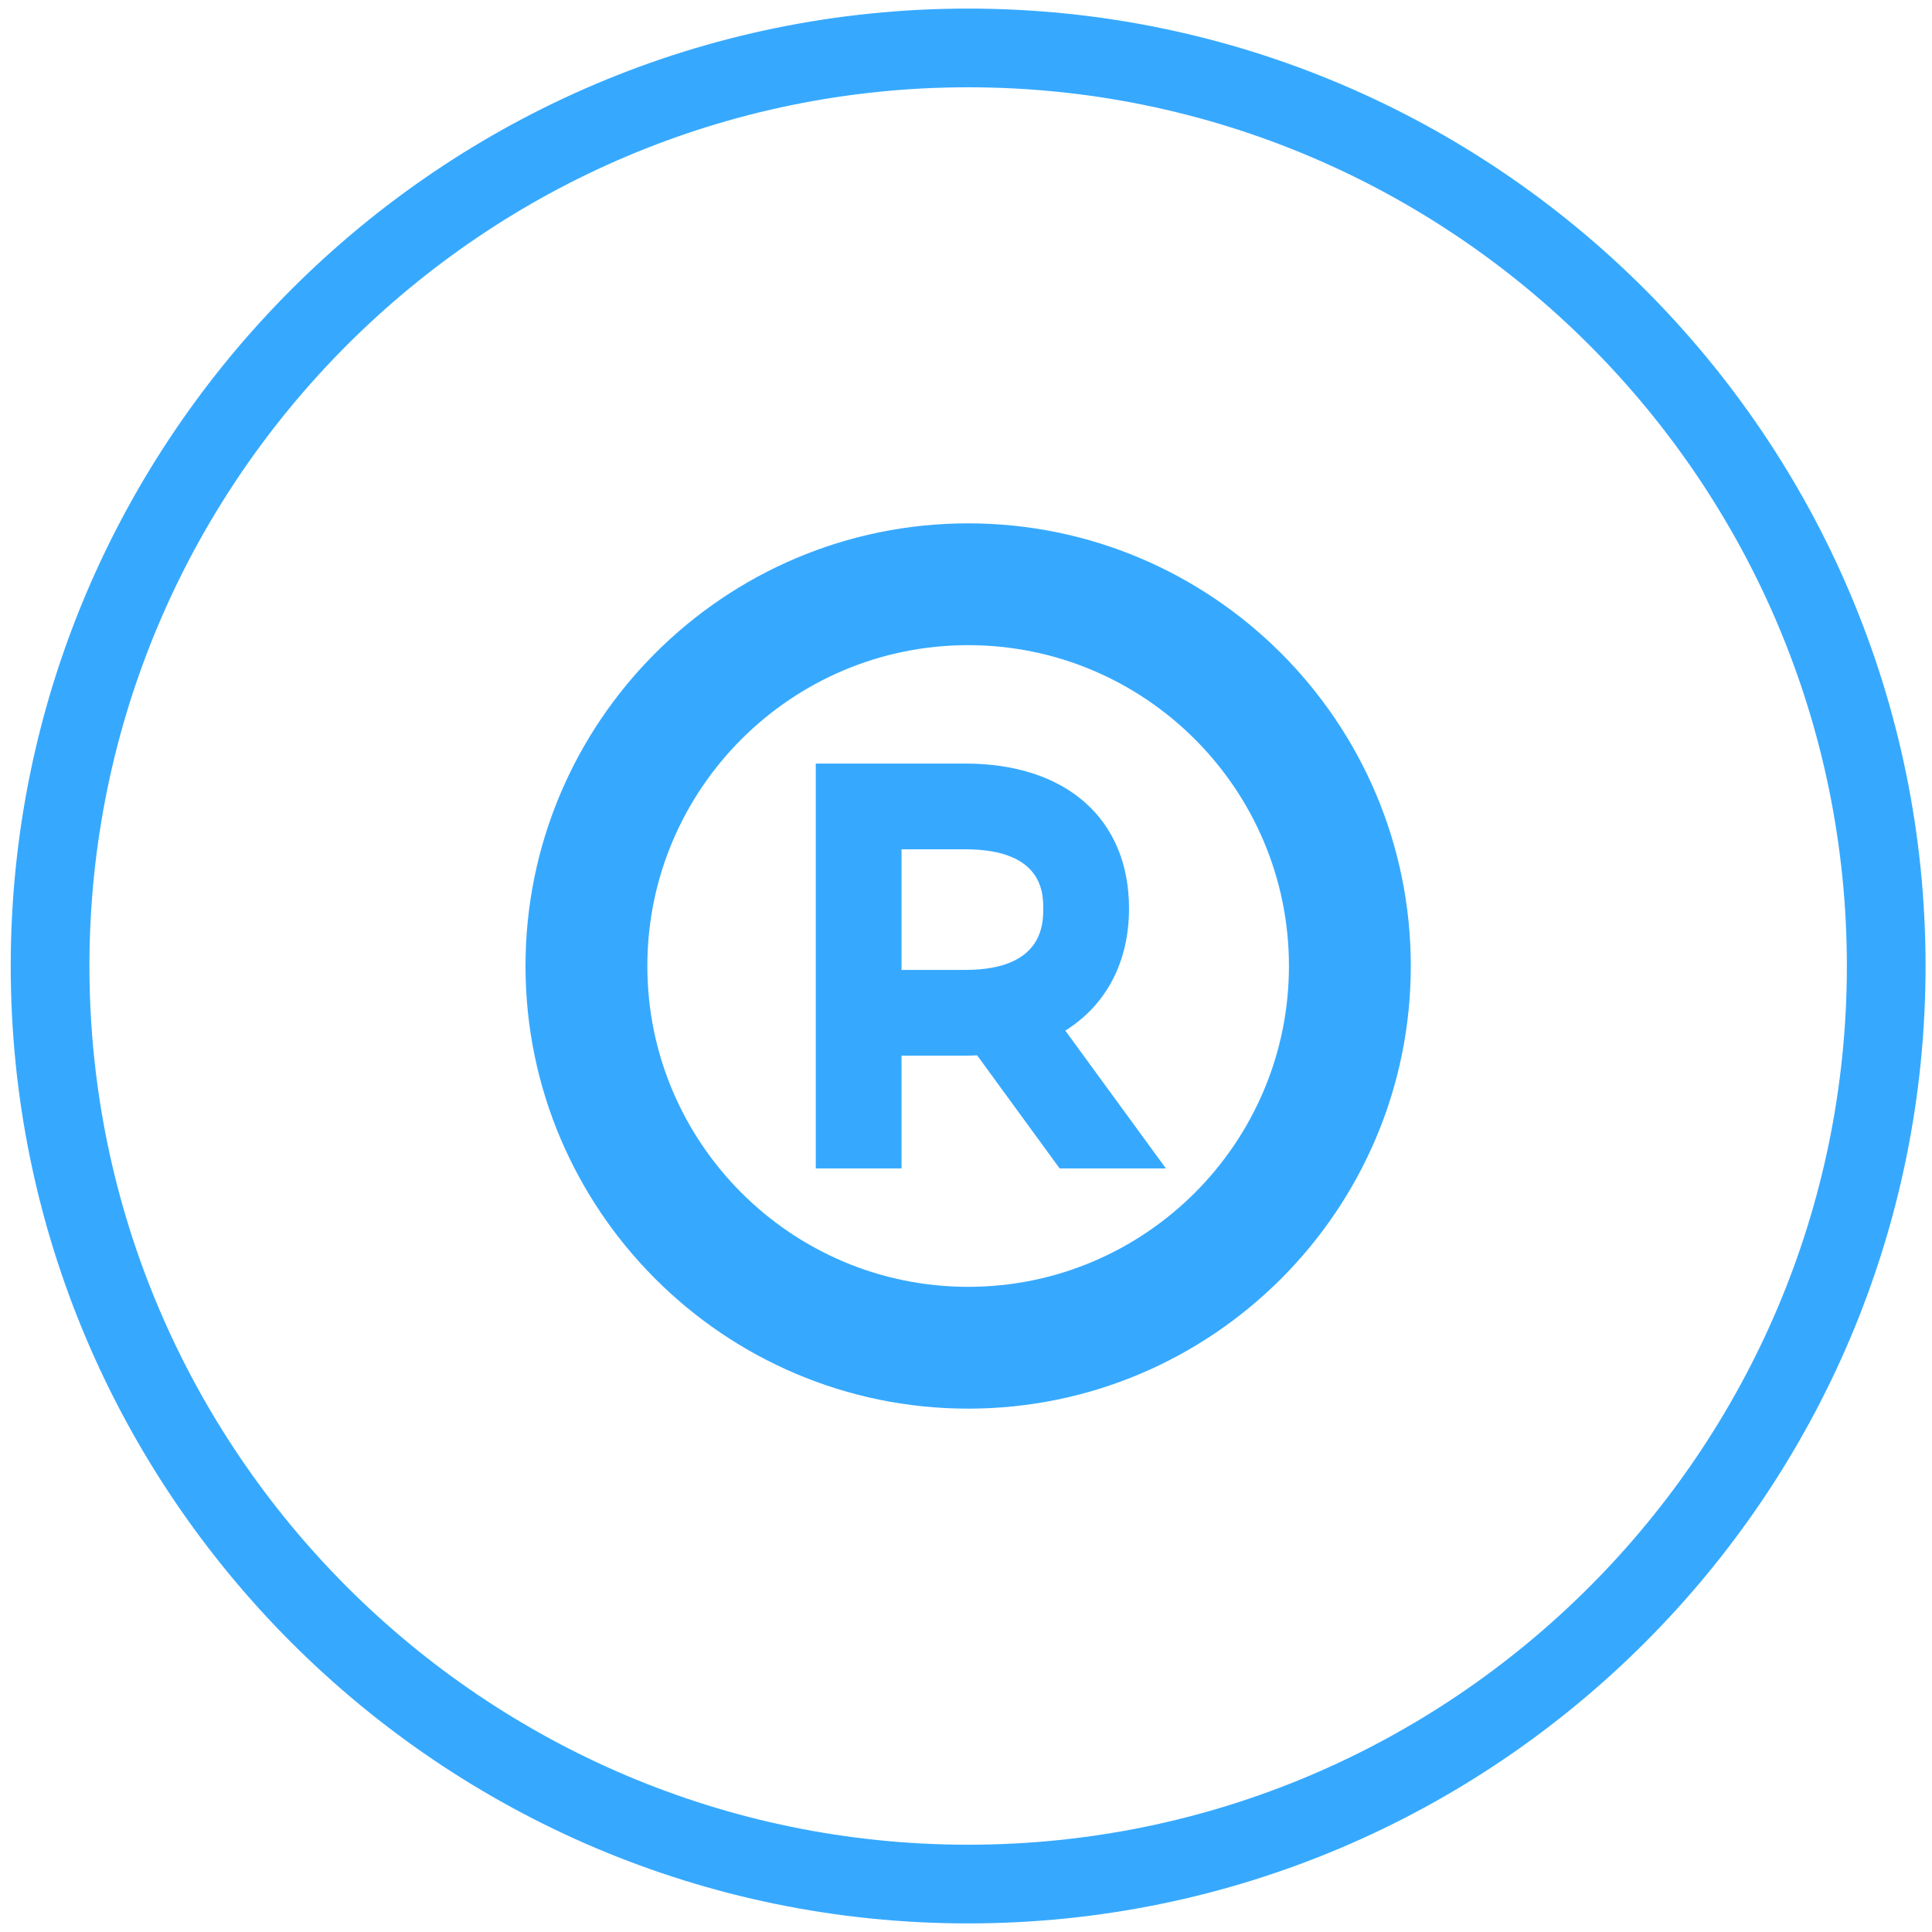
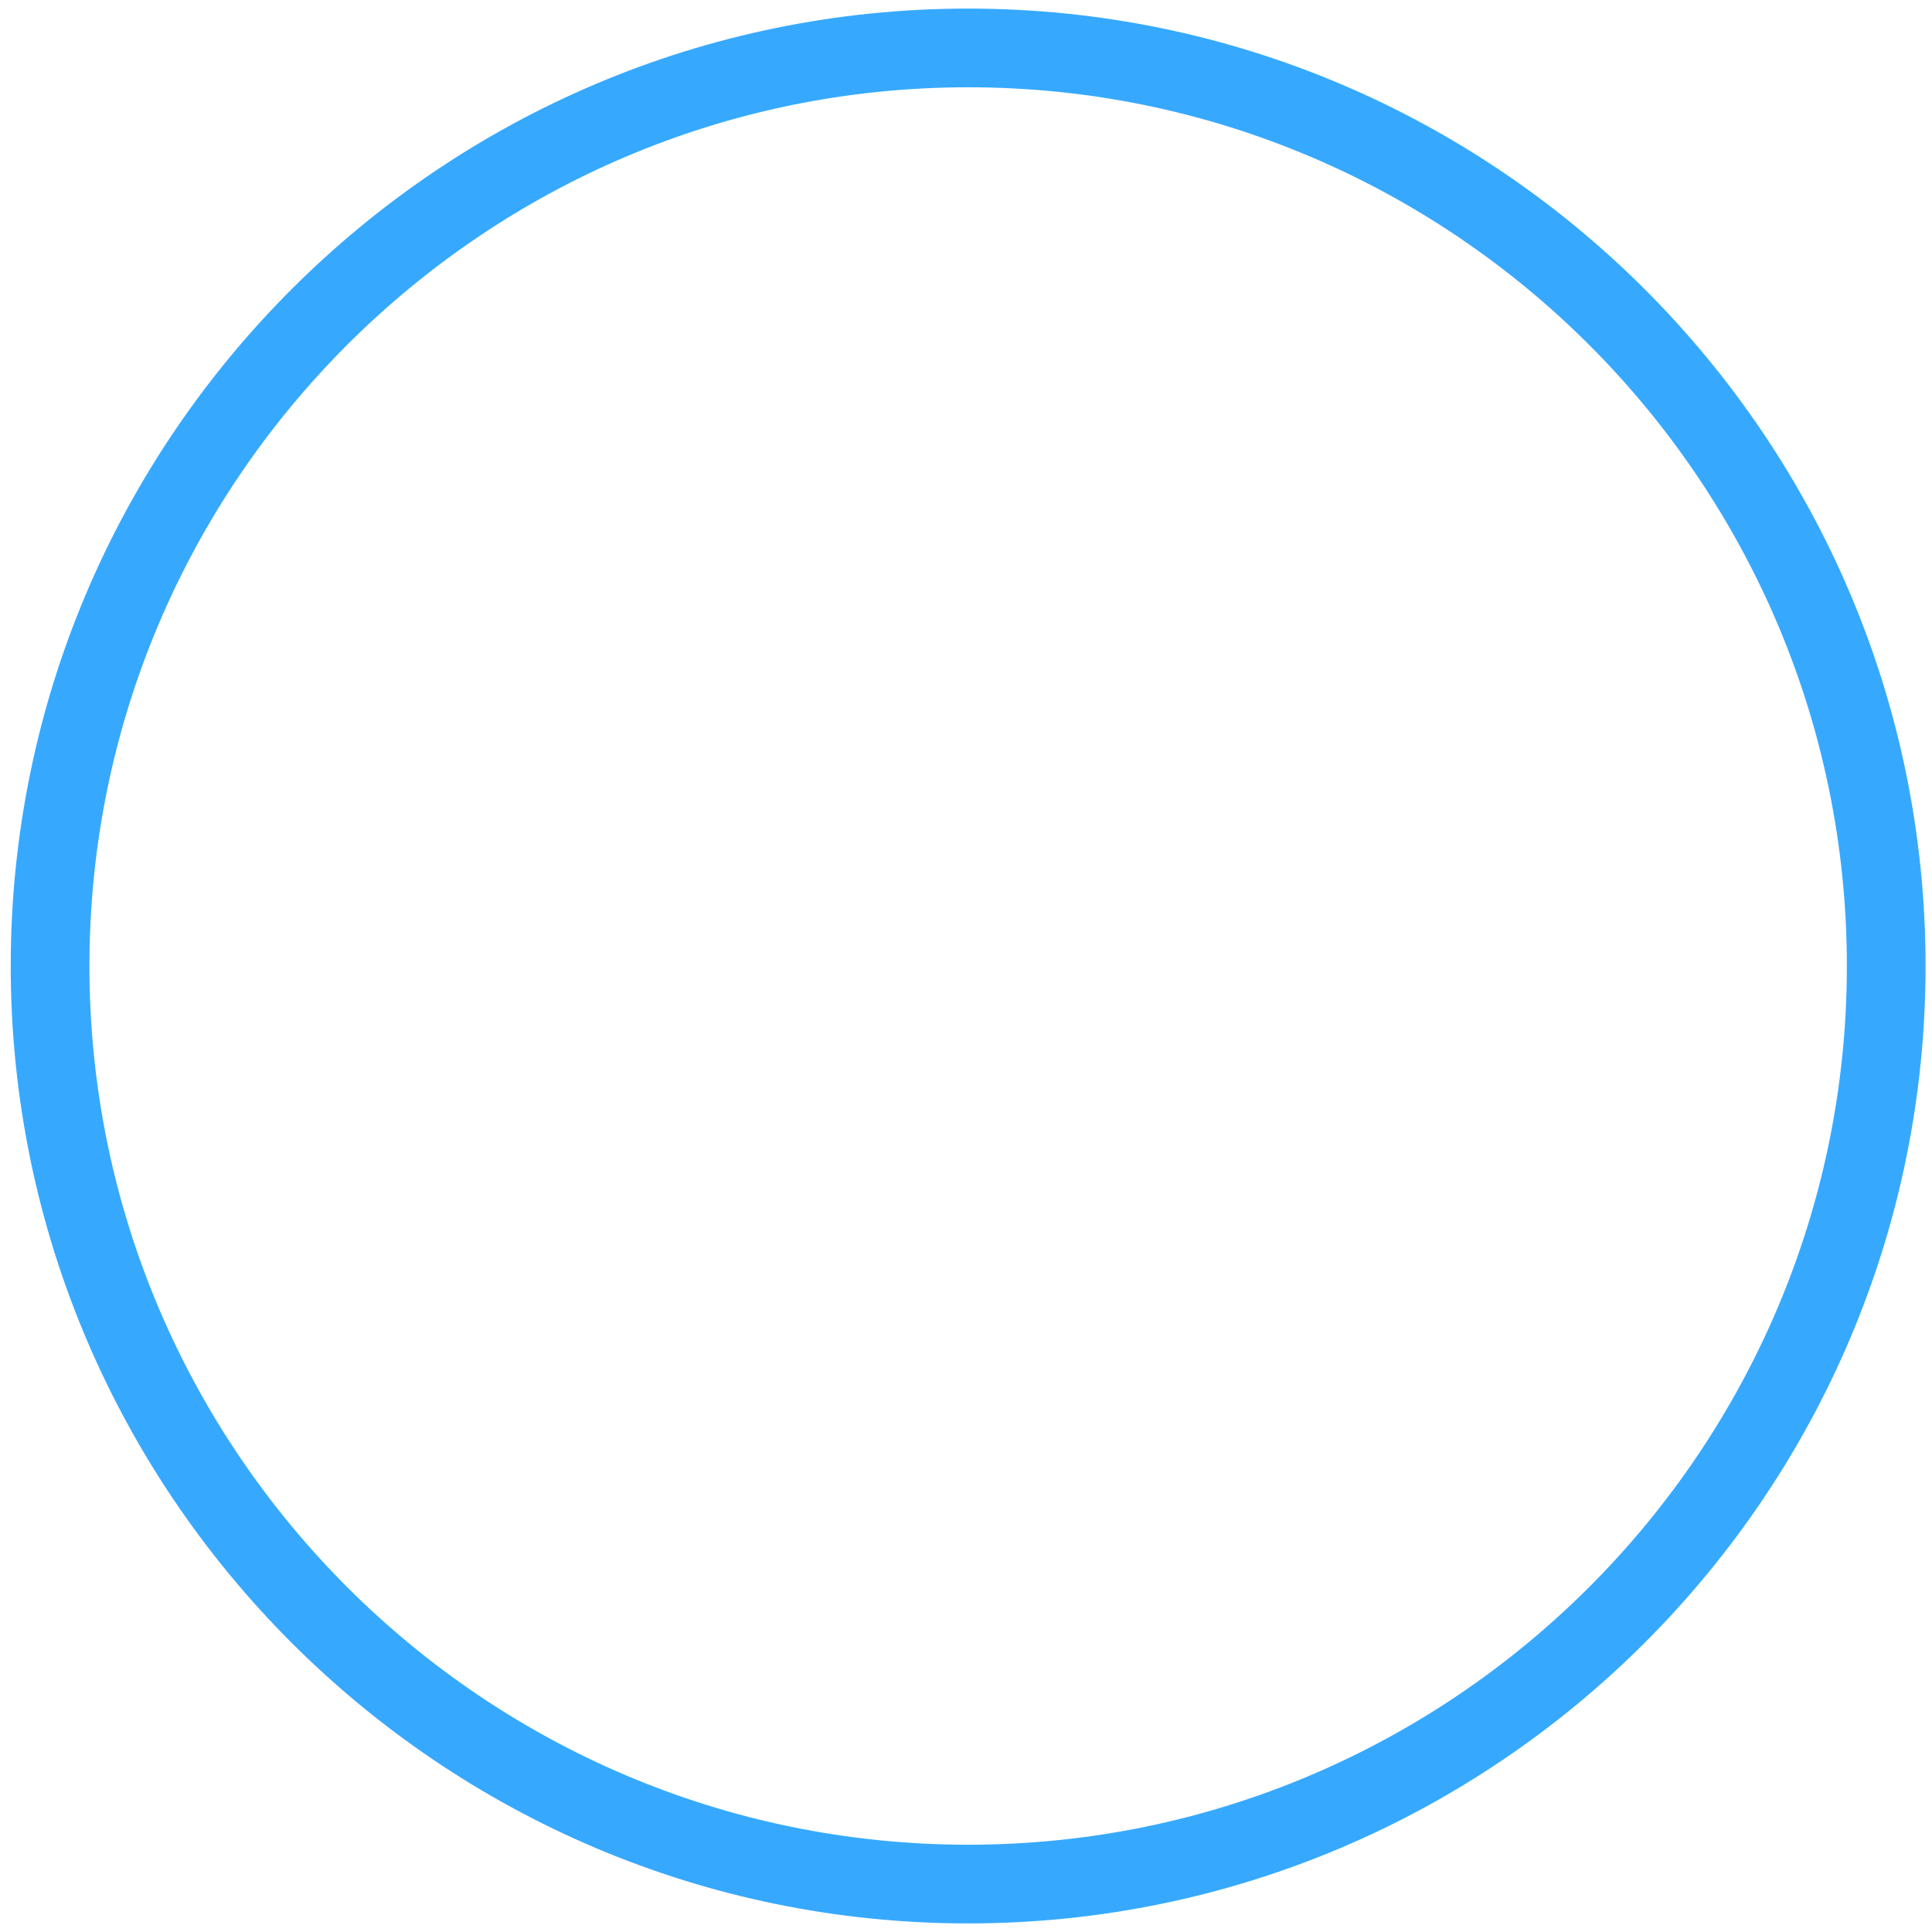
<svg xmlns="http://www.w3.org/2000/svg" xmlns:ns1="http://sodipodi.sourceforge.net/DTD/sodipodi-0.dtd" xmlns:ns2="http://www.inkscape.org/namespaces/inkscape" id="Capa_1" x="0px" y="0px" viewBox="0 0 450 450" style="enable-background:new 0 0 450 450;" xml:space="preserve" ns1:docname="REGISTRO DE MARCA_AZUL_450x450px.svg" ns2:version="1.1 (c4e8f9ed74, 2021-05-24)" ns2:export-filename="/home/rdrk/Escritorio/Negocios/LEGALPAL/Descargados/SVG_ICONOS_LEGAL PAL/450x450px/REGISTRO DE MARCA_AZUL_450x450px.png" ns2:export-xdpi="96" ns2:export-ydpi="96">
  <defs id="defs15" />
  <style type="text/css" id="style2">
	.st0{fill:#324F91;}
</style>
  <g id="g10" style="fill:#36a9ff;fill-opacity:1">
-     <path class="st0" d="M225.5,121.9c-56.85,0-103.1,46.25-103.1,103.1s46.25,103.1,103.1,103.1S328.6,281.85,328.6,225   S282.35,121.9,225.5,121.9z M225.5,299.73c-41.2,0-74.72-33.52-74.72-74.73s33.52-74.73,74.72-74.73s74.72,33.52,74.72,74.73   S266.7,299.73,225.5,299.73z M262.97,211.59c0-20.81-14.61-33.74-38.12-33.74h-34.84v94.3h19.97v-26.27h14.86   c0.88,0,1.8-0.02,2.75-0.07l19.22,26.34h24.75l-23.43-32.1C257.71,234.08,262.97,223.99,262.97,211.59z M224.84,225.91h-14.86   v-28.09h14.86c18.15,0,18.15,10.36,18.15,13.77C242.99,215.13,242.99,225.91,224.84,225.91z" id="path4" style="fill:#36a9ff;fill-opacity:1" />
    <g id="g8" style="fill:#36a9ff;fill-opacity:1">
      <path class="st0" d="M225.5,448c-122.96,0-223-100.04-223-223S102.54,2,225.5,2s223,100.04,223,223S348.46,448,225.5,448z     M225.5,20.33C112.64,20.33,20.83,112.14,20.83,225c0,112.86,91.82,204.67,204.67,204.67S430.17,337.86,430.17,225    C430.17,112.14,338.36,20.33,225.5,20.33z" id="path6" style="fill:#36a9ff;fill-opacity:1" />
    </g>
  </g>
</svg>